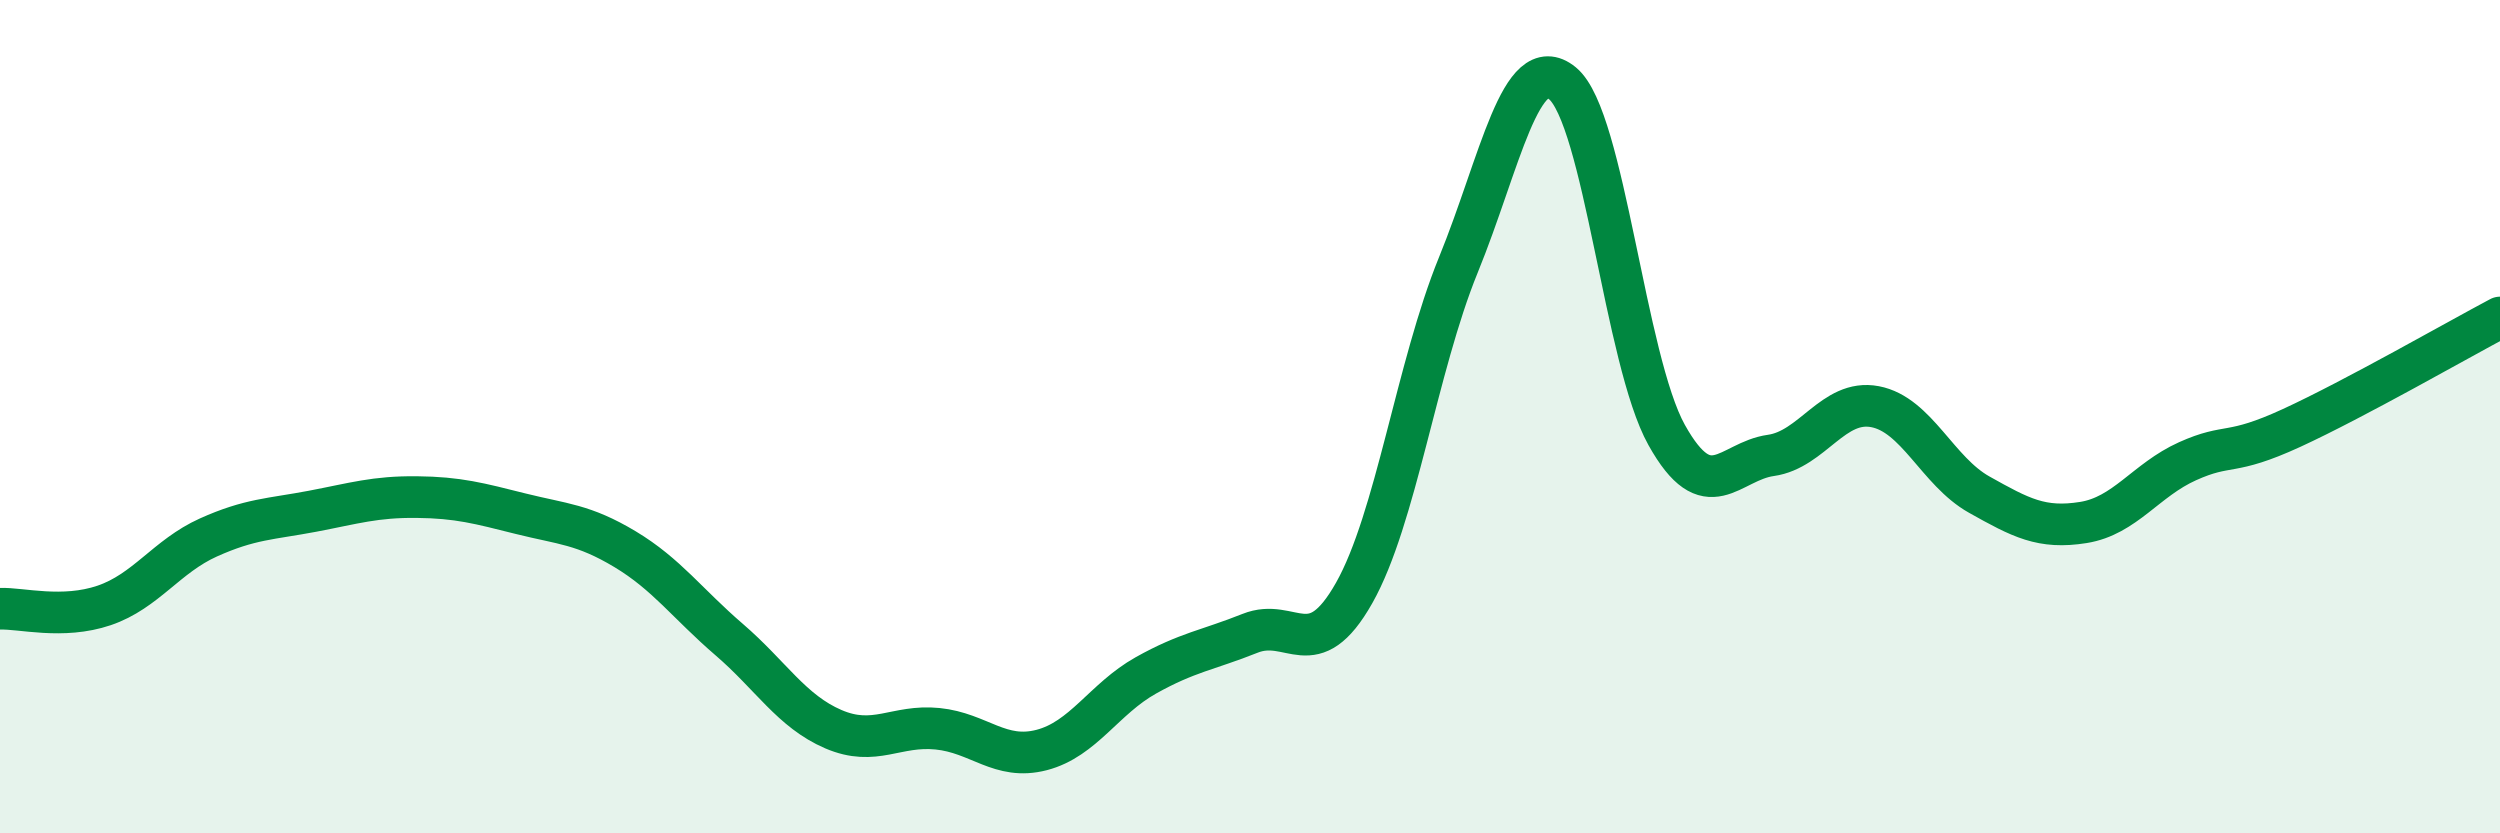
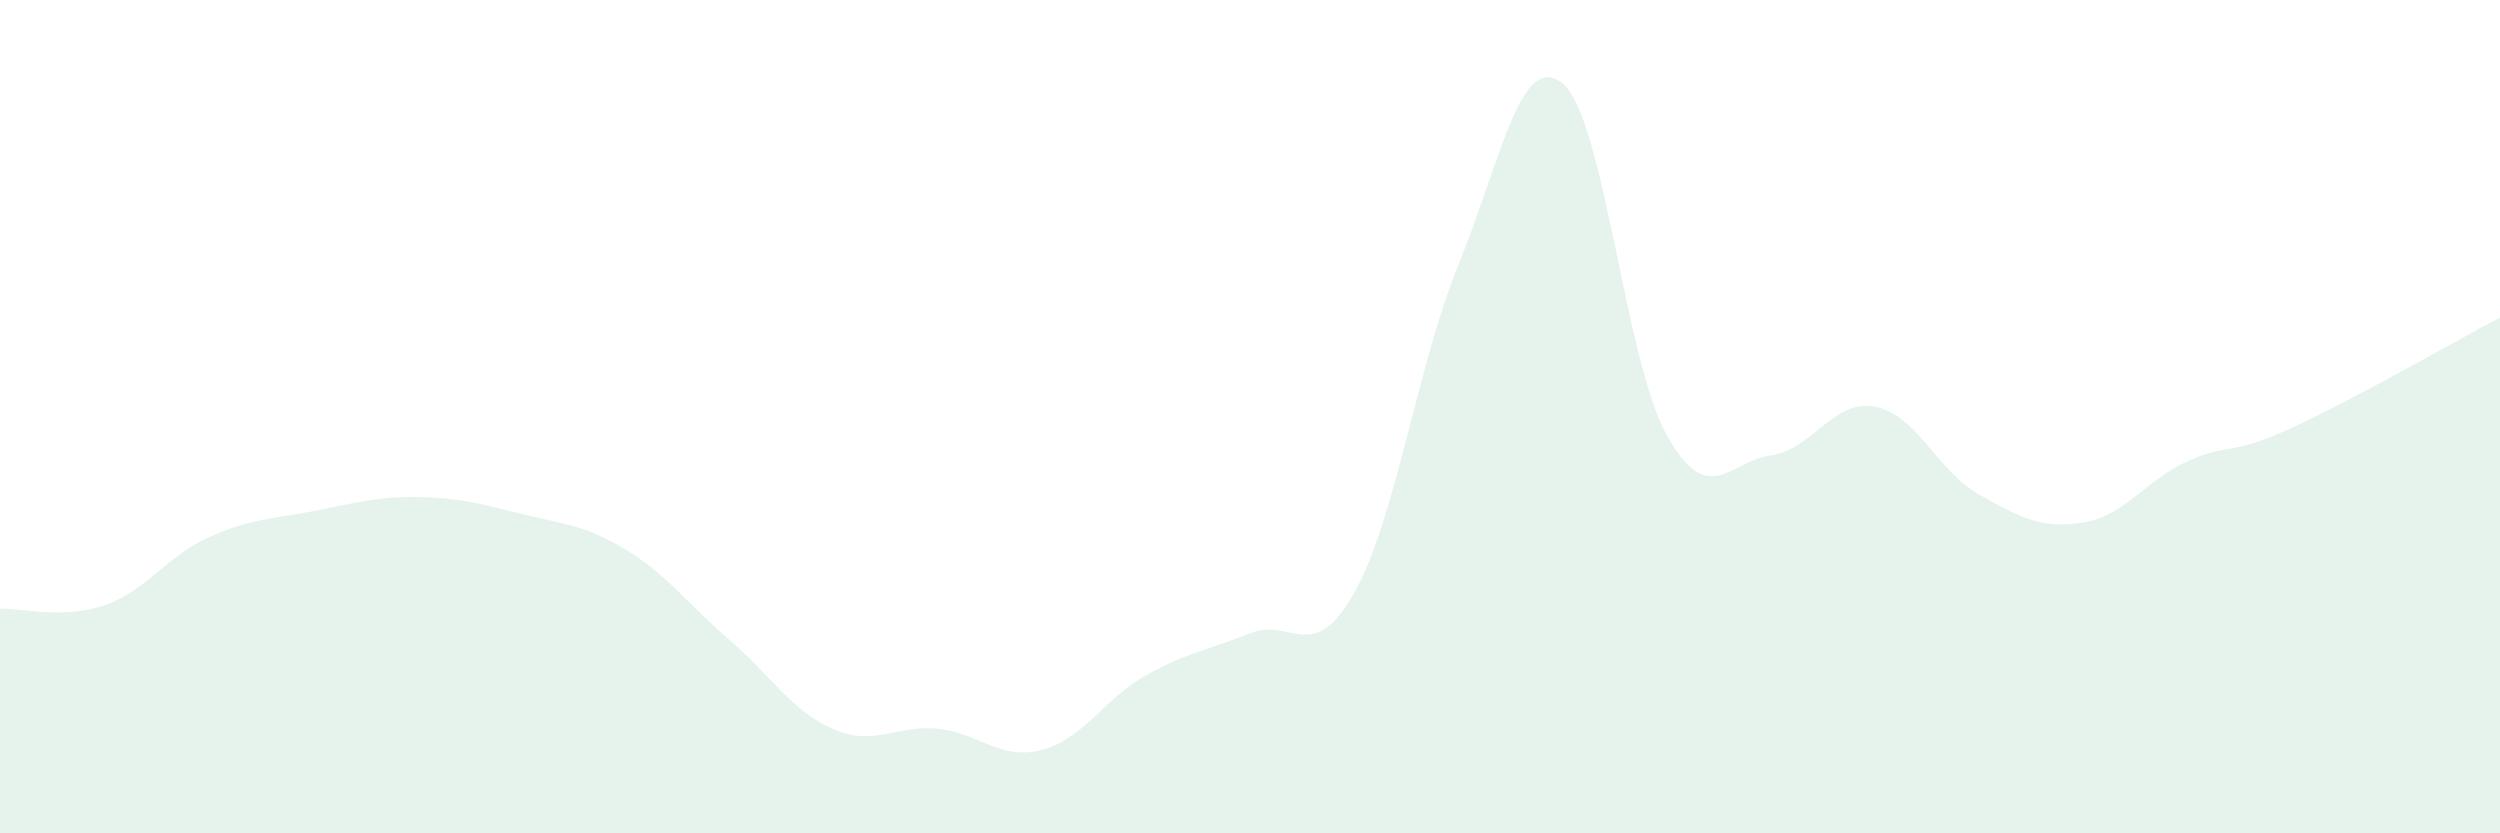
<svg xmlns="http://www.w3.org/2000/svg" width="60" height="20" viewBox="0 0 60 20">
  <path d="M 0,14.61 C 0.5,14.59 1.5,14.87 2.5,14.53 C 3.5,14.19 4,13.35 5,12.9 C 6,12.45 6.5,12.46 7.5,12.27 C 8.5,12.08 9,11.92 10,11.93 C 11,11.94 11.5,12.08 12.5,12.33 C 13.5,12.58 14,12.58 15,13.18 C 16,13.78 16.5,14.49 17.5,15.35 C 18.5,16.21 19,17.07 20,17.5 C 21,17.93 21.5,17.39 22.5,17.49 C 23.5,17.59 24,18.26 25,18 C 26,17.74 26.5,16.77 27.5,16.21 C 28.5,15.65 29,15.6 30,15.2 C 31,14.8 31.5,16 32.5,14.23 C 33.5,12.46 34,8.81 35,6.36 C 36,3.91 36.5,1.18 37.5,2 C 38.5,2.82 39,8.65 40,10.44 C 41,12.23 41.5,11.07 42.5,10.93 C 43.5,10.79 44,9.57 45,9.76 C 46,9.95 46.5,11.31 47.5,11.87 C 48.5,12.43 49,12.7 50,12.54 C 51,12.38 51.5,11.52 52.5,11.07 C 53.5,10.62 53.5,10.96 55,10.27 C 56.5,9.58 59,8.15 60,7.62L60 20L0 20Z" fill="#008740" opacity="0.1" stroke-linecap="round" stroke-linejoin="round" />
-   <path d="M 0,14.61 C 0.5,14.59 1.5,14.87 2.5,14.53 C 3.5,14.19 4,13.35 5,12.9 C 6,12.45 6.5,12.46 7.5,12.27 C 8.5,12.08 9,11.92 10,11.93 C 11,11.94 11.5,12.08 12.5,12.33 C 13.5,12.58 14,12.58 15,13.18 C 16,13.78 16.5,14.49 17.5,15.35 C 18.5,16.21 19,17.07 20,17.5 C 21,17.93 21.5,17.39 22.5,17.49 C 23.5,17.59 24,18.26 25,18 C 26,17.74 26.5,16.77 27.5,16.21 C 28.5,15.65 29,15.6 30,15.2 C 31,14.8 31.5,16 32.5,14.23 C 33.5,12.46 34,8.81 35,6.36 C 36,3.91 36.5,1.18 37.5,2 C 38.5,2.82 39,8.65 40,10.44 C 41,12.23 41.5,11.07 42.5,10.93 C 43.5,10.79 44,9.57 45,9.76 C 46,9.95 46.5,11.31 47.5,11.87 C 48.5,12.43 49,12.7 50,12.54 C 51,12.38 51.5,11.52 52.5,11.07 C 53.5,10.62 53.5,10.96 55,10.27 C 56.5,9.58 59,8.15 60,7.62" stroke="#008740" stroke-width="1" fill="none" stroke-linecap="round" stroke-linejoin="round" />
</svg>